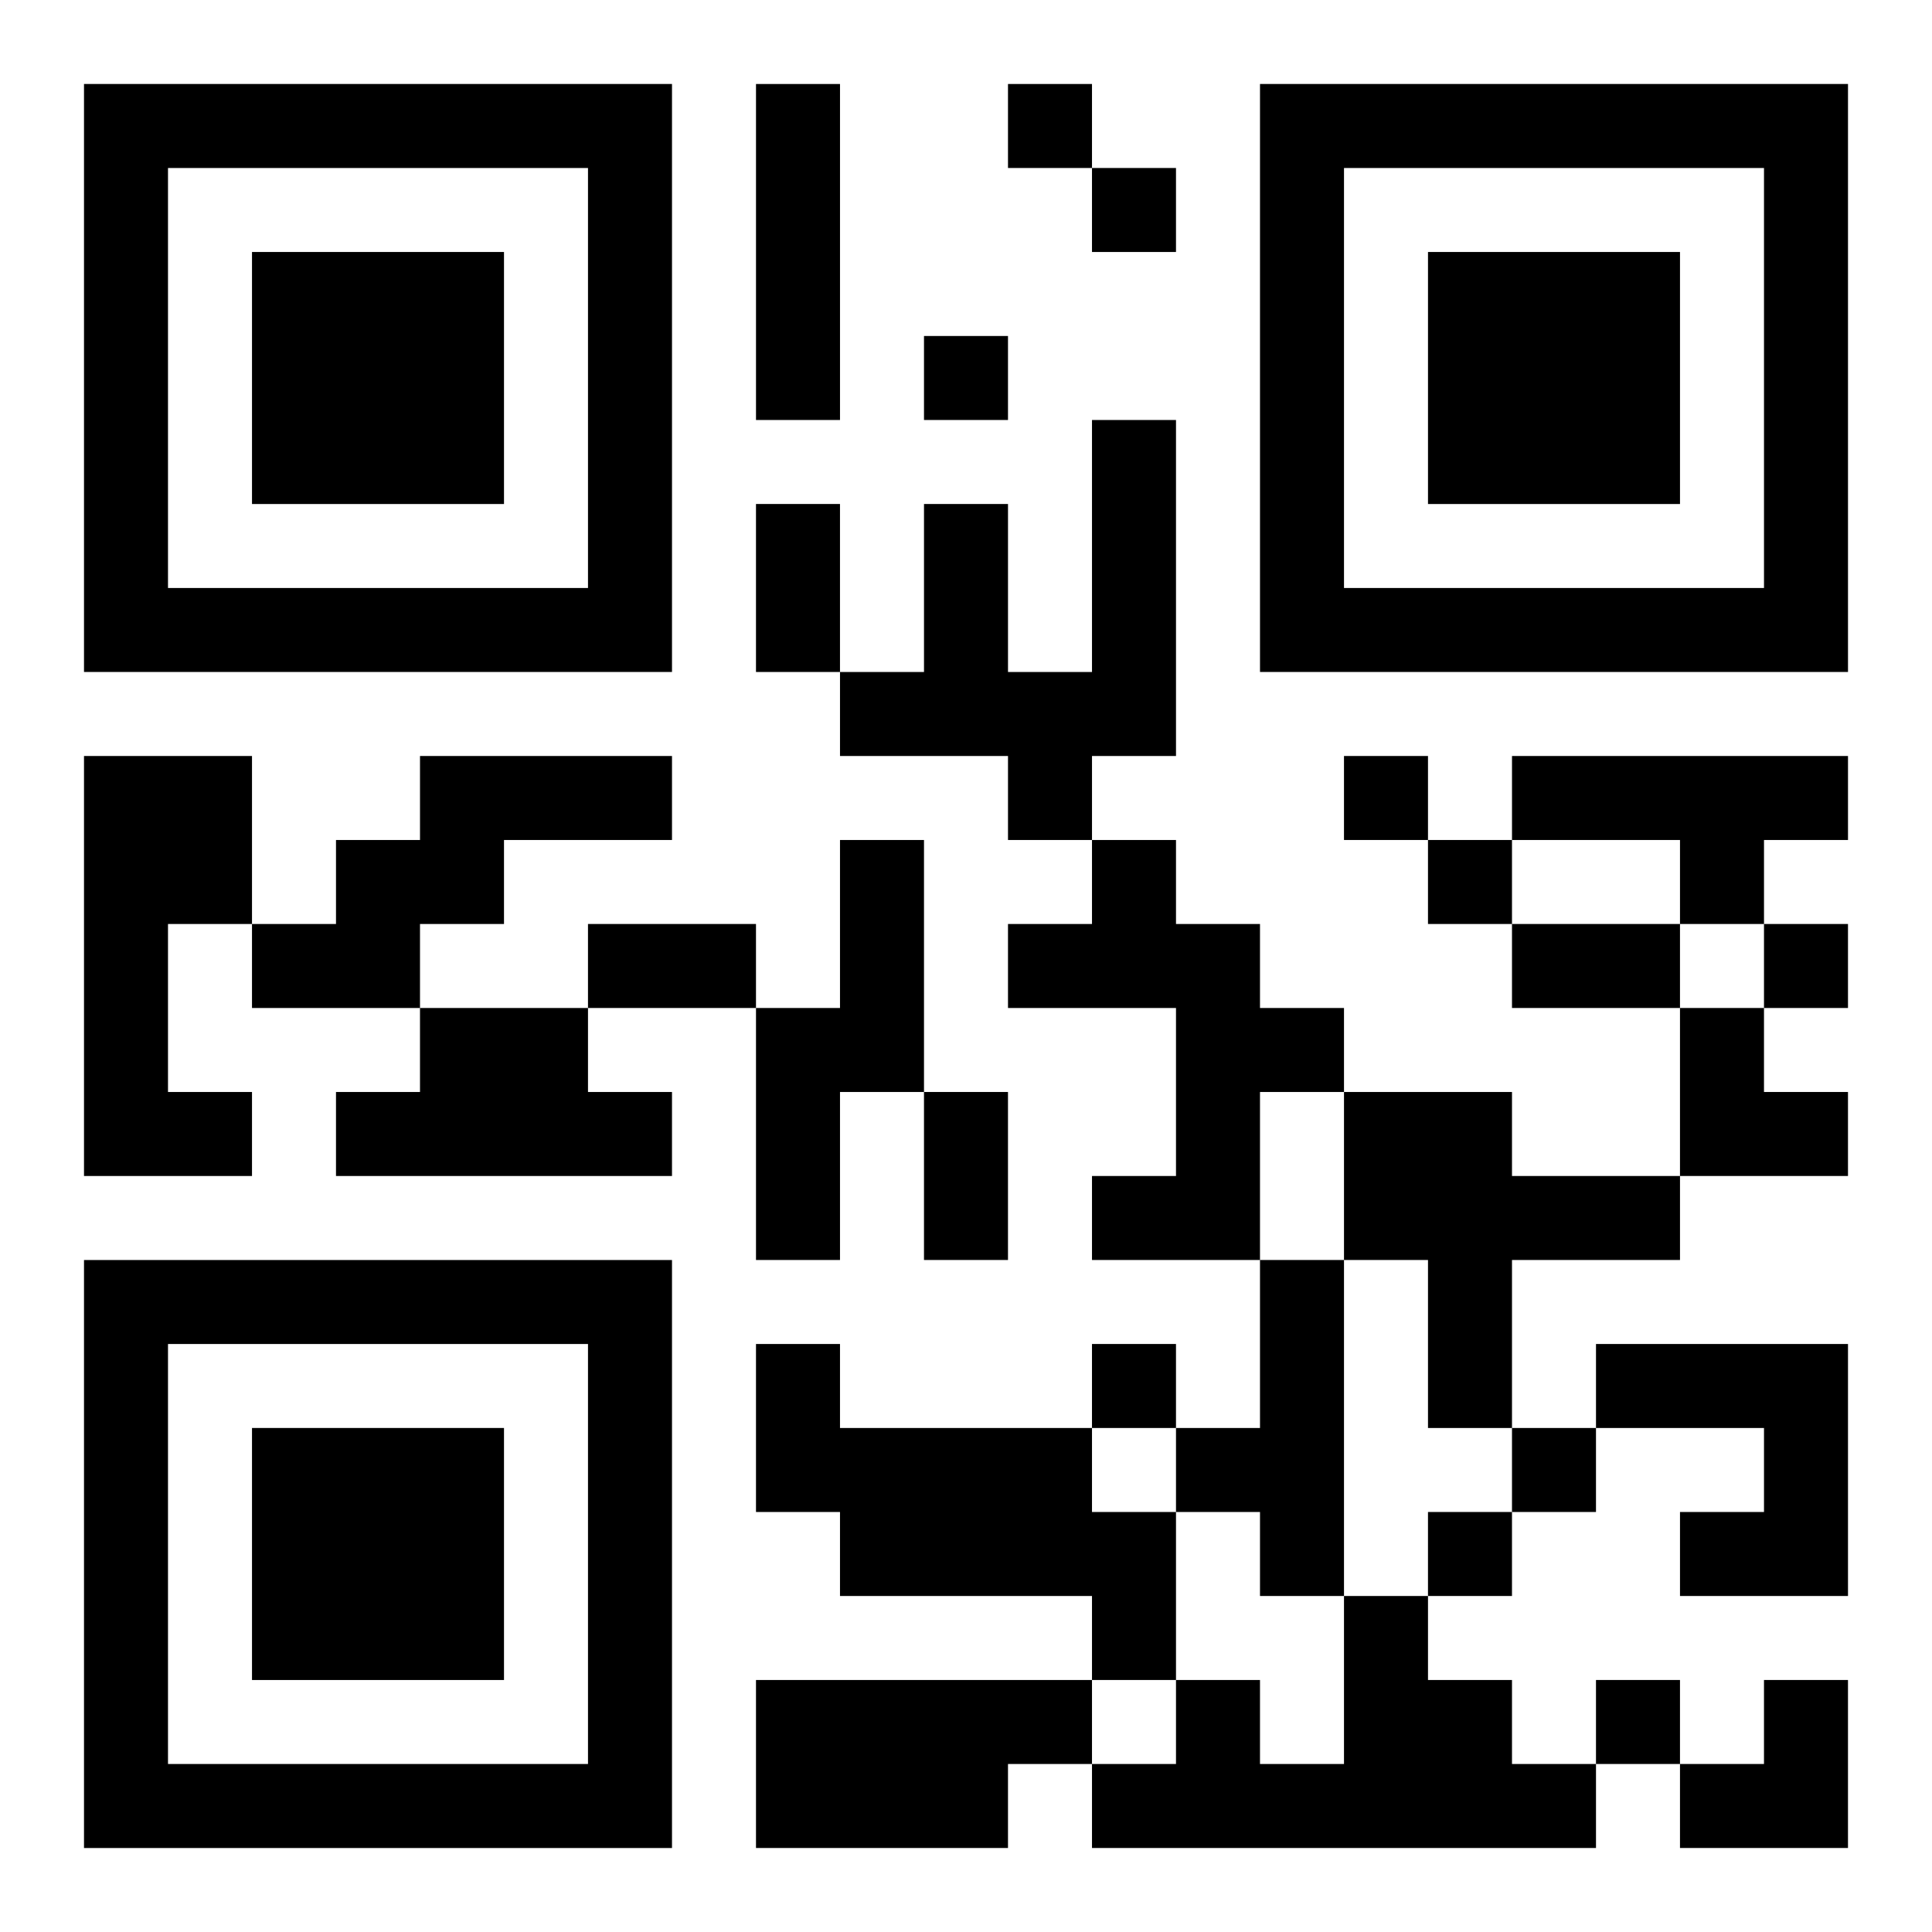
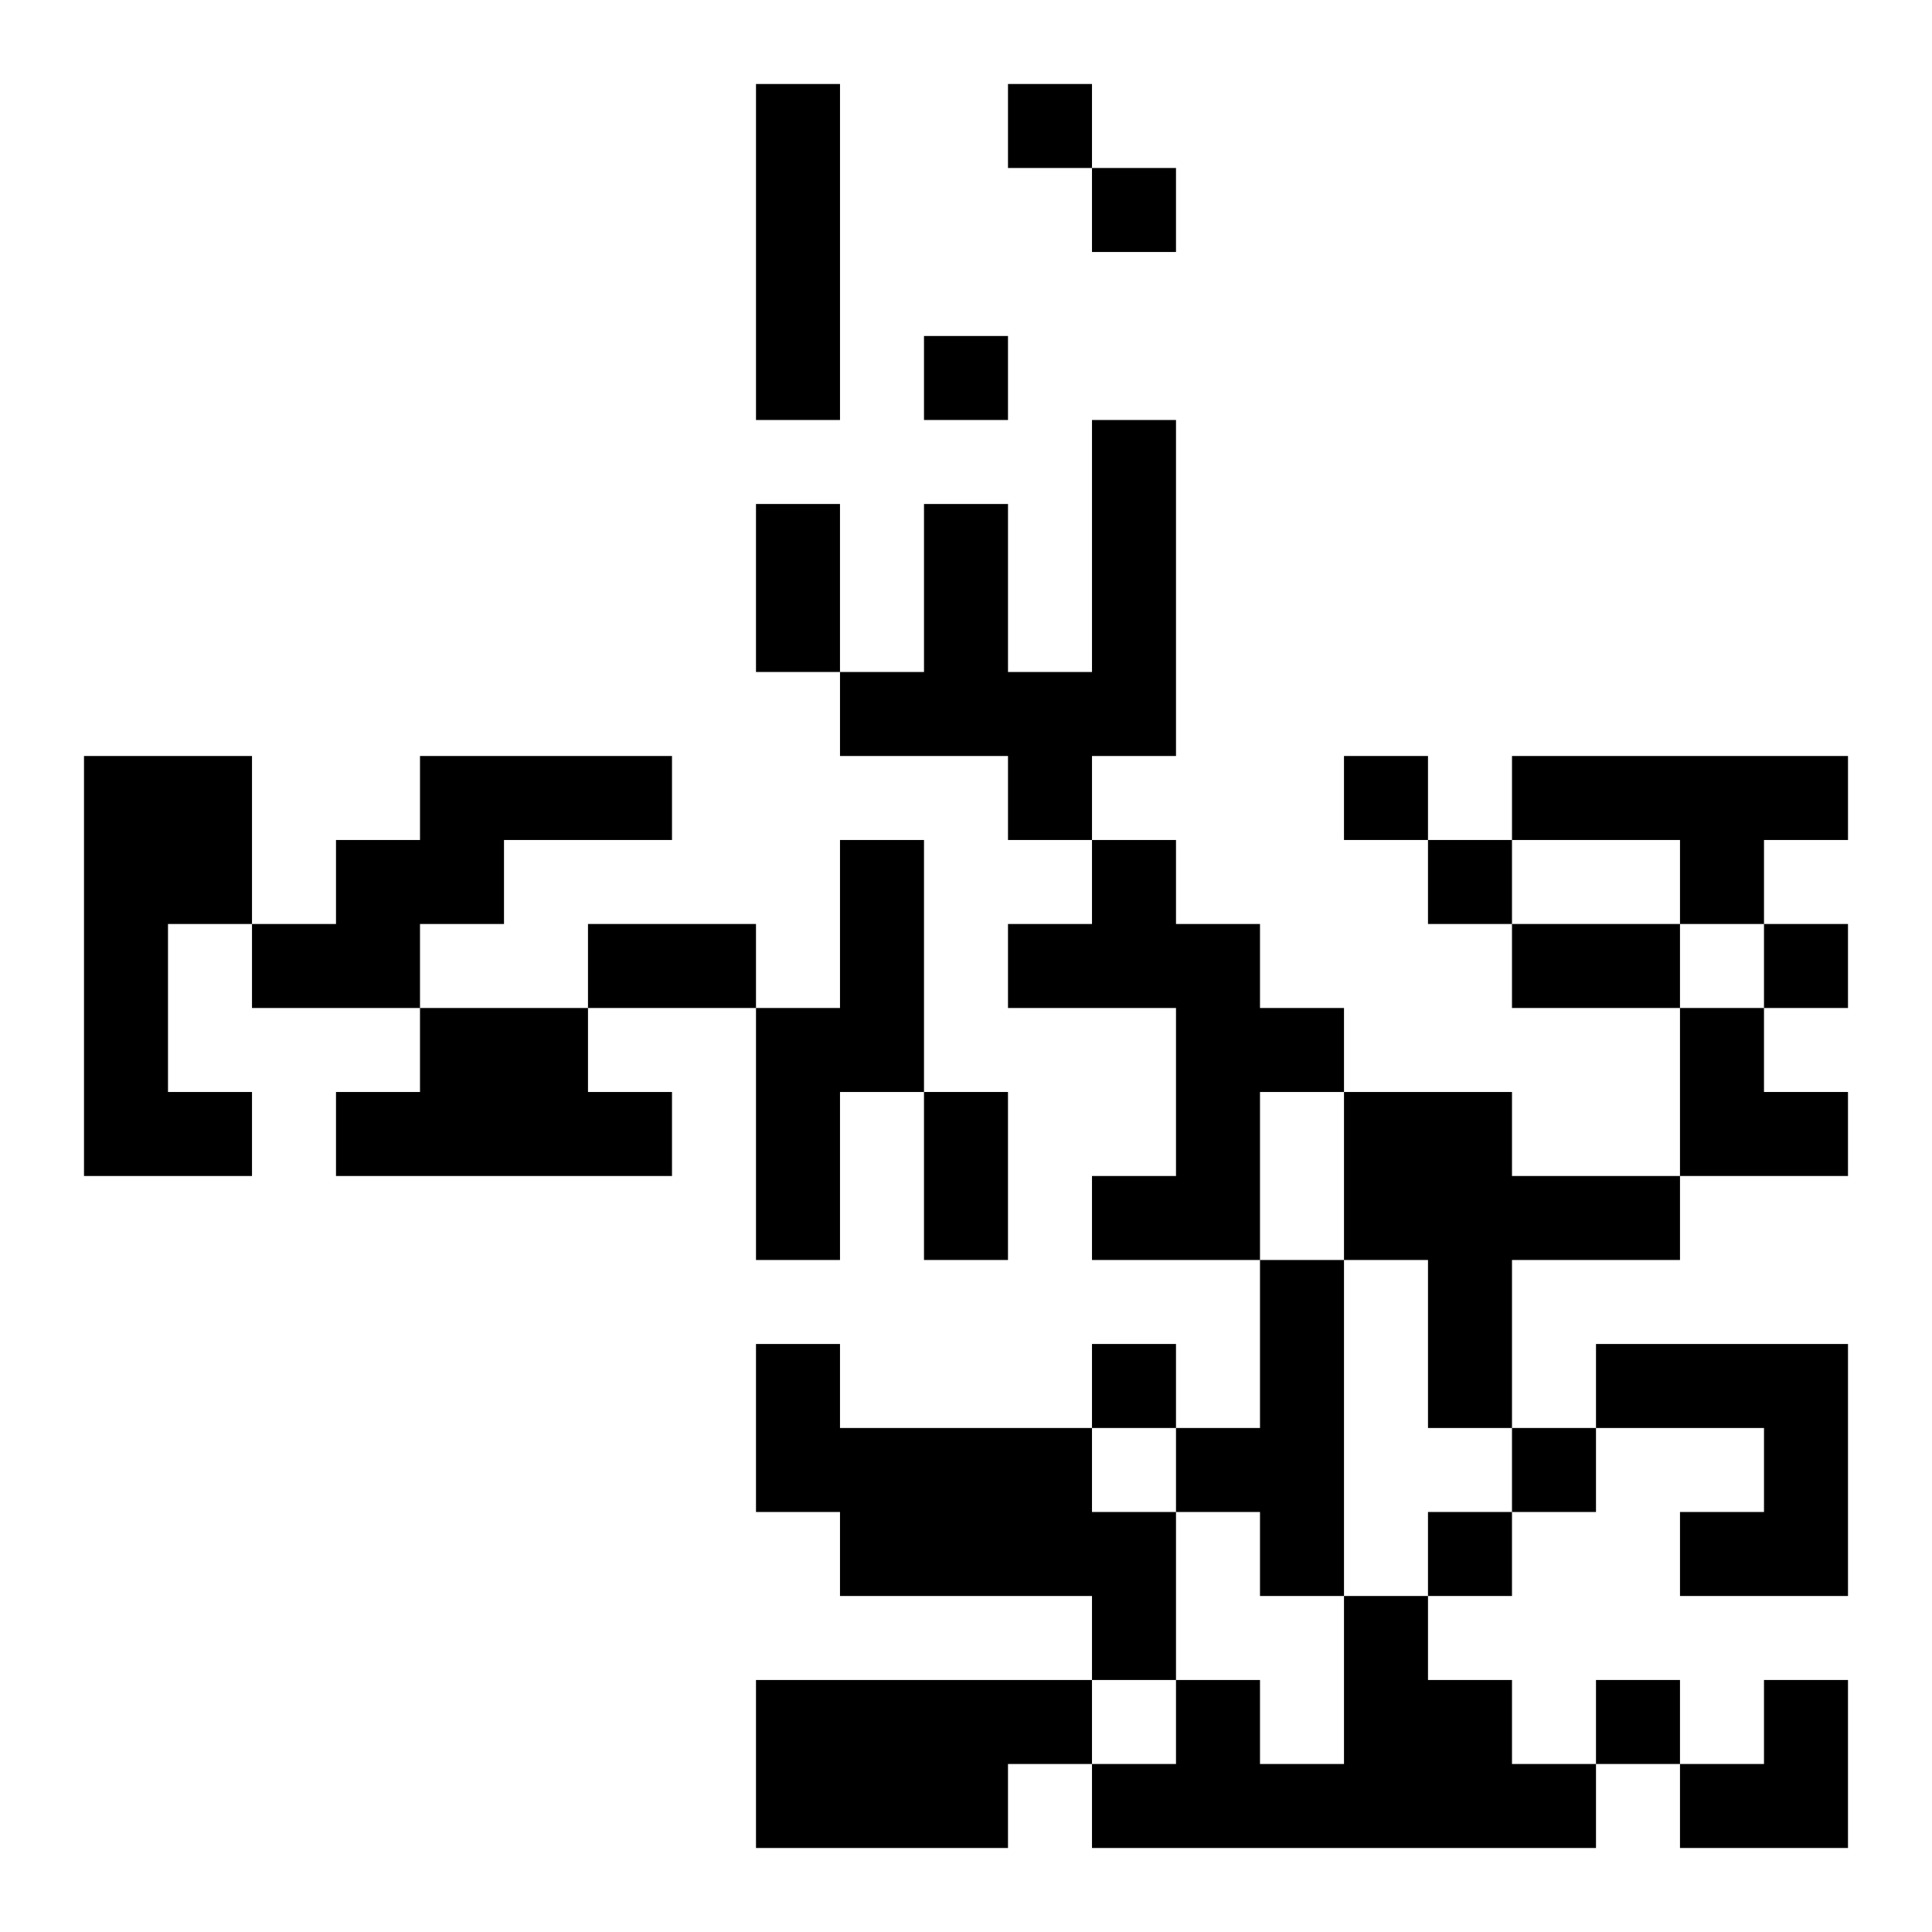
<svg xmlns="http://www.w3.org/2000/svg" xmlns:xlink="http://www.w3.org/1999/xlink" width="250" height="250" baseProfile="full" version="1.1" viewBox="-1 -1 23 23">
  <symbol id="a">
-     <path d="m0 7v7h7v-7h-7zm1 1h5v5h-5v-5zm1 1v3h3v-3h-3z" />
-   </symbol>
+     </symbol>
  <use y="-7" xlink:href="#a" />
  <use y="7" xlink:href="#a" />
  <use x="14" y="-7" xlink:href="#a" />
  <path d="m8 0h1v4h-1v-4m4 4h1v4h-1v1h-1v-1h-2v-1h1v-2h1v2h1v-3m-12 4h2v2h-1v2h1v1h-2v-5m4 0h3v1h-2v1h-1v1h-2v-1h1v-1h1v-1m13 0h4v1h-1v1h-1v-1h-2v-1m-8 1h1v3h-1v2h-1v-3h1v-2m3 0h1v1h1v1h1v1h-1v2h-2v-1h1v-2h-2v-1h1v-1m-8 2h2v1h1v1h-4v-1h1v-1m11 1h2v1h2v1h-2v2h-1v-2h-1v-2m-1 2h1v4h-1v-1h-1v-1h1v-2m-6 1h1v1h3v1h1v2h-1v-1h-3v-1h-1v-2m10 0h3v3h-2v-1h1v-1h-2v-1m-3 3h1v1h1v1h1v1h-6v-1h1v-1h1v1h1v-2m-7 1h4v1h-1v1h-3v-2m3-19v1h1v-1h-1m1 1v1h1v-1h-1m-2 2v1h1v-1h-1m5 5v1h1v-1h-1m1 1v1h1v-1h-1m4 1v1h1v-1h-1m-8 5v1h1v-1h-1m5 1v1h1v-1h-1m-1 1v1h1v-1h-1m2 2v1h1v-1h-1m-10-14h1v2h-1v-2m-2 5h2v1h-2v-1m11 0h2v1h-2v-1m-7 2h1v2h-1v-2m9-1h1v1h1v1h-2zm0 8m1 0h1v2h-2v-1h1z" />
</svg>